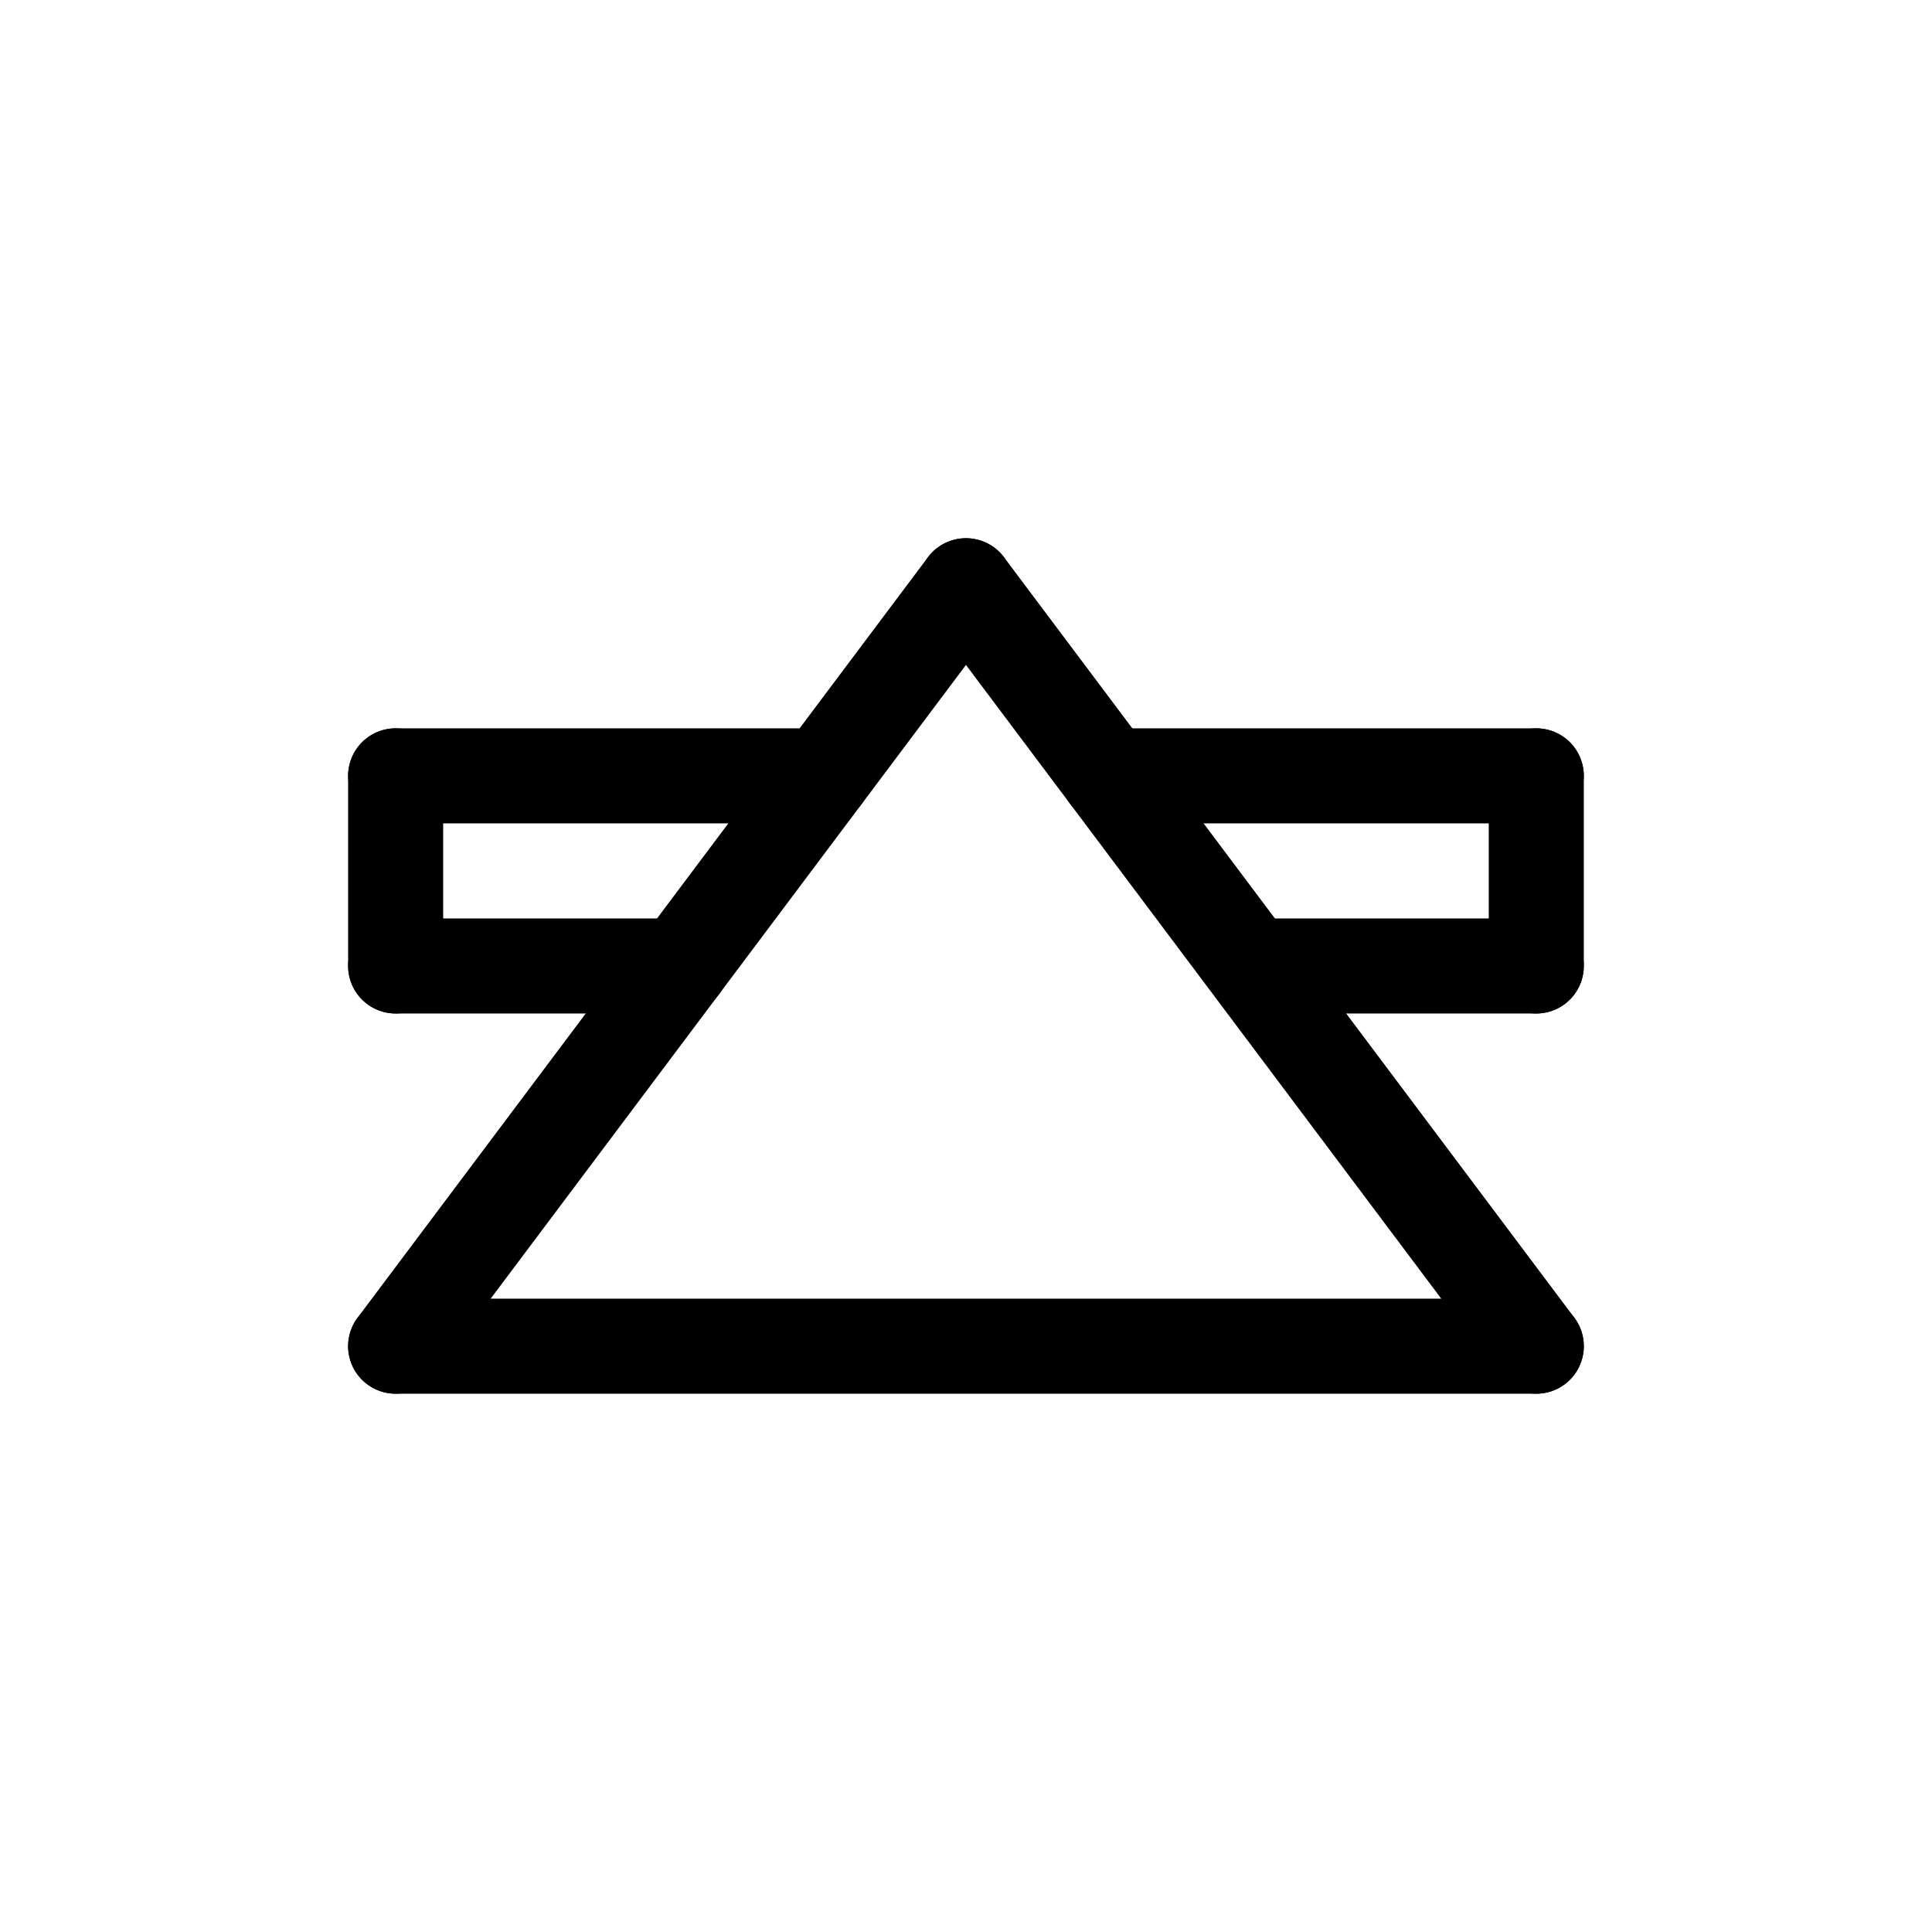
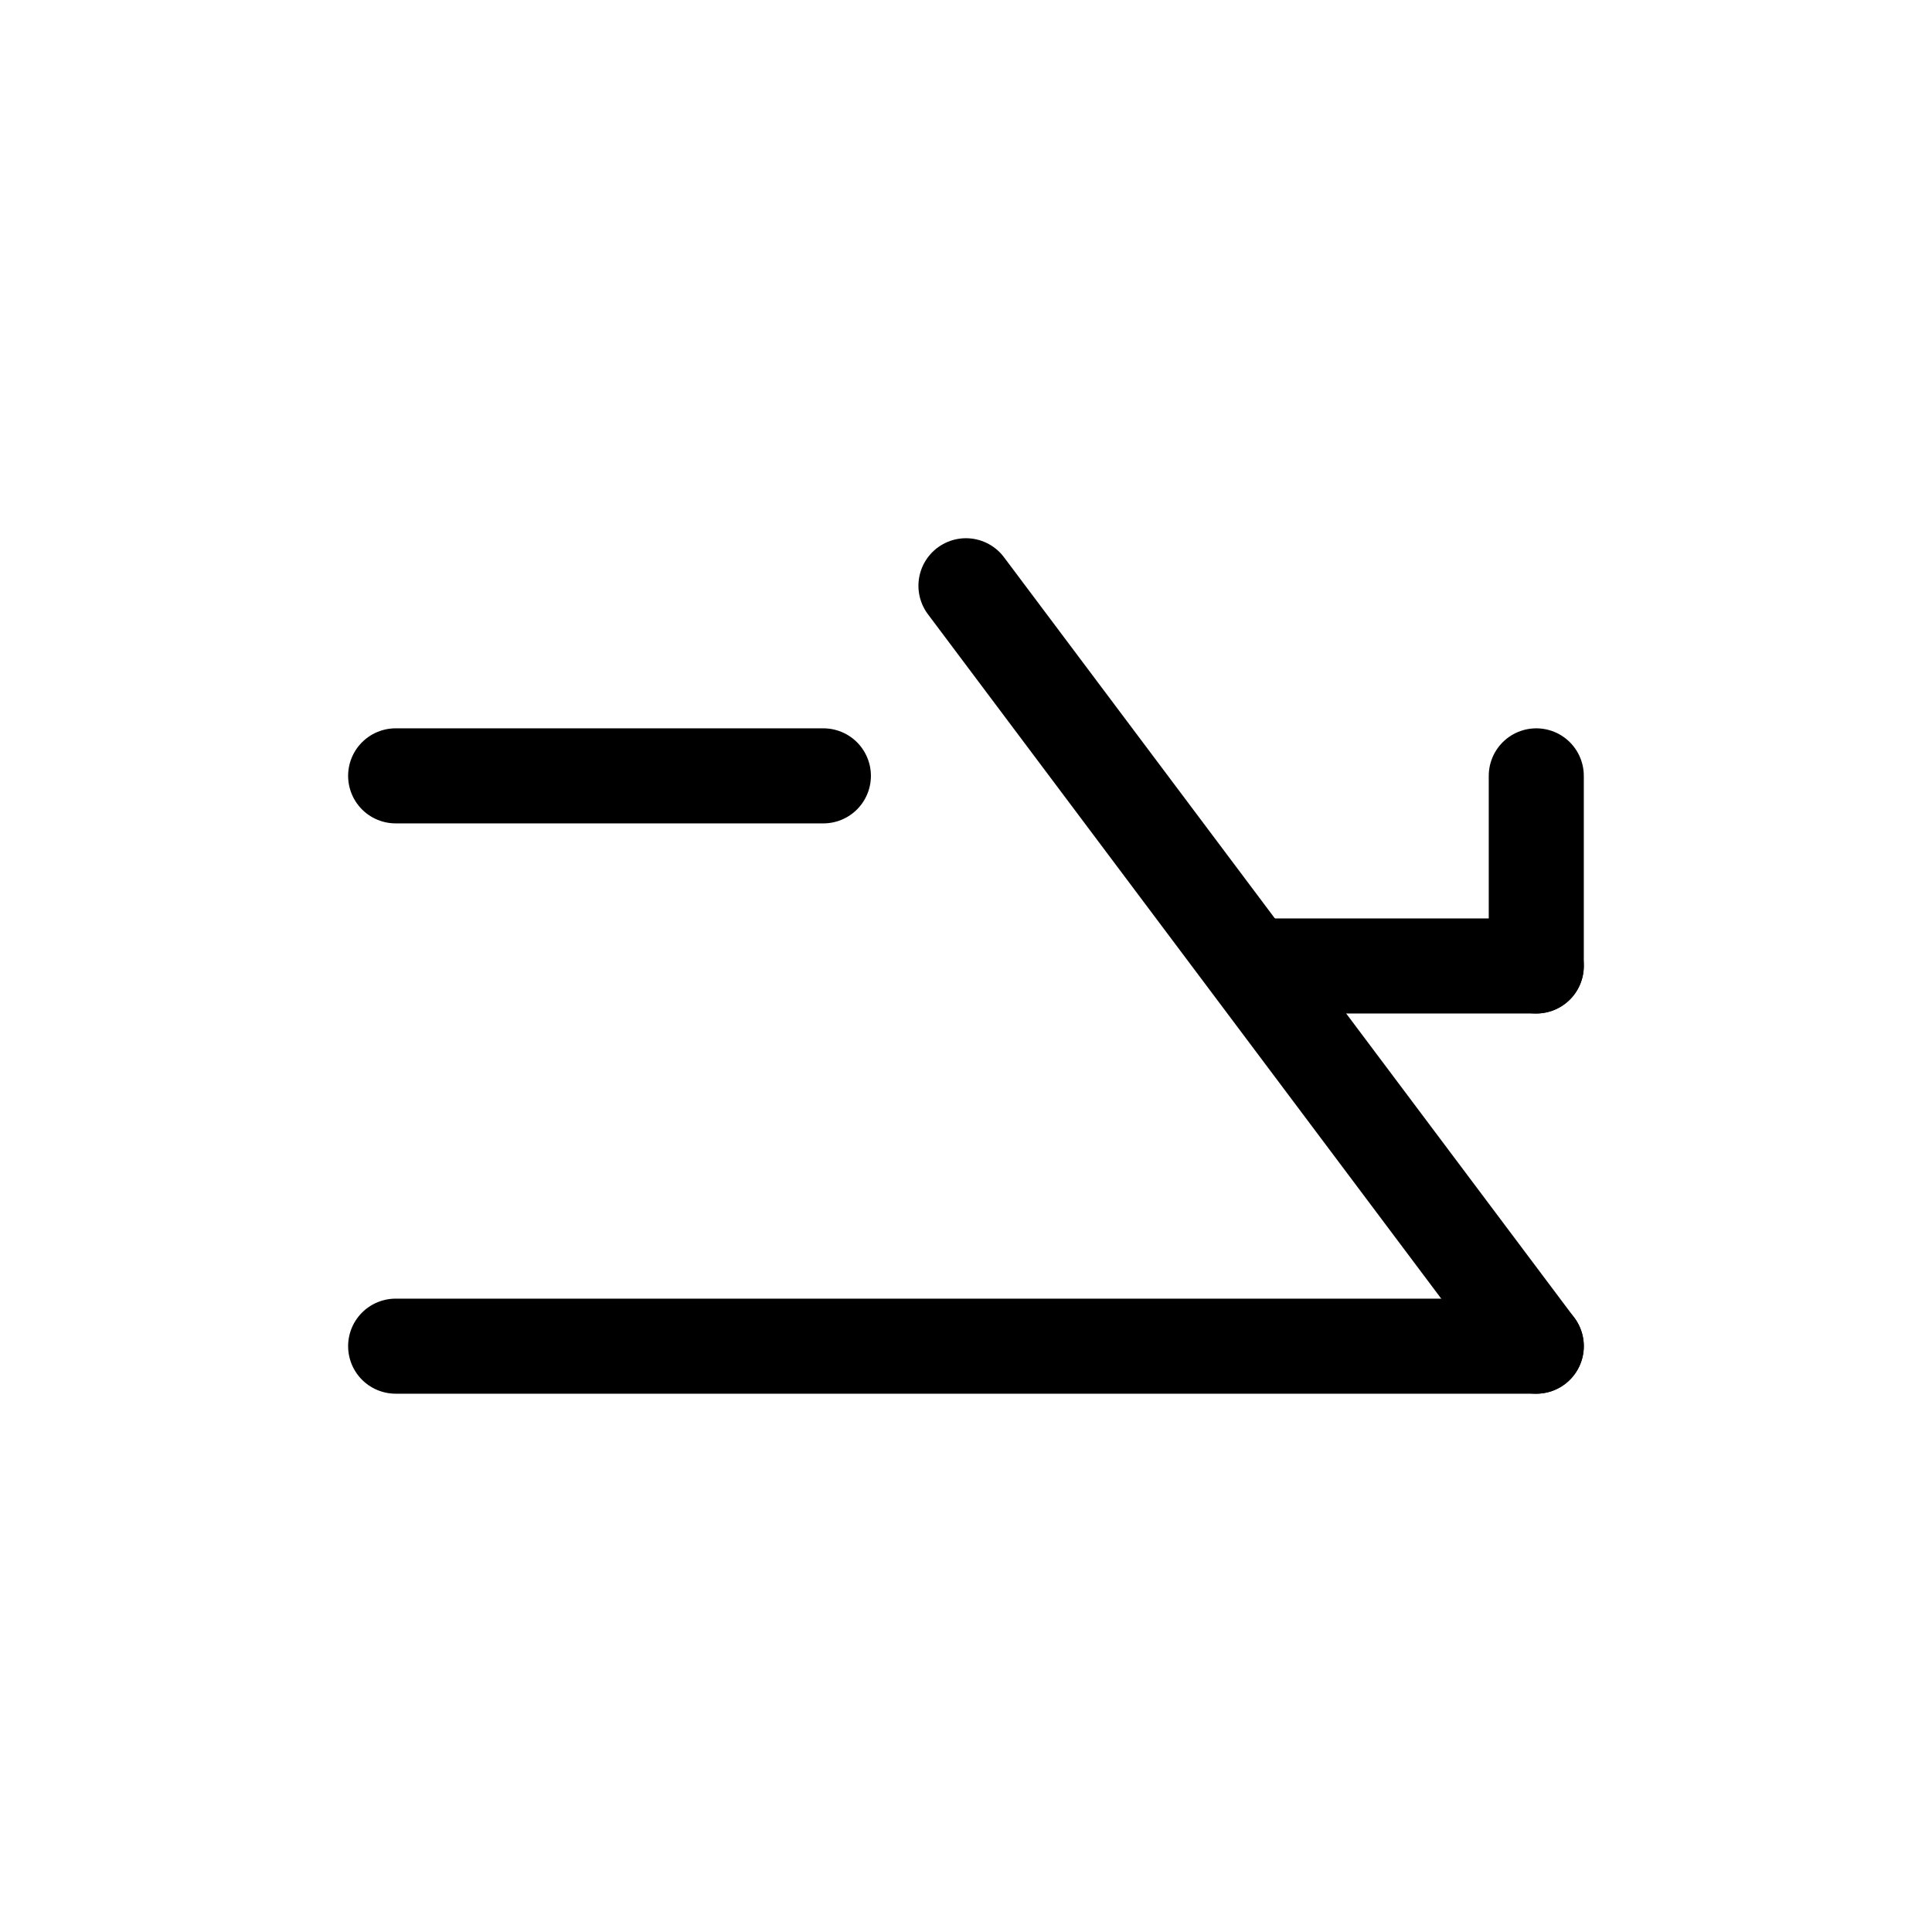
<svg xmlns="http://www.w3.org/2000/svg" width="800px" height="800px" version="1.1" viewBox="144 144 512 512">
  <defs>
    <clipPath id="a">
-       <path d="m148.09 148.09h503.81v503.81h-503.81z" />
-     </clipPath>
+       </clipPath>
  </defs>
  <g clip-path="url(#a)">
    <path transform="matrix(5.038 0 0 5.038 148.09 148.09)" d="m-252 2.35 11.9-11.9c2.267-2.267 3.401-5.034 3.401-8.3 0-3.233-1.134-5.983-3.401-8.25l-0.05-0.05c-1.6-1.634-3.467-2.666-5.6-3.1-0.833-0.2-1.717-0.3-2.649-0.3-3.267 0-6.034 1.134-8.3 3.4l-13.851 13.85c-2.3 2.3-3.45 5.067-3.45 8.3 0 3.1 1.034 5.767 3.1 8m520.9-24v-14.9l40 30-40 30v-15.1l-20 15v-60l40 30-20 15.001m-190 109.95v15.1l20 15-20 15.001v14.9l40-30zm0 45.1-20 15v-60l20 15m-342.45-134.95-11.2 11.2c-2.266 2.3-3.4 5.067-3.4 8.3 0 3.233 1.134 6 3.4 8.3 1.634 1.6 3.533 2.65 5.7 3.15 0.833 0.167 1.717 0.267 2.65 0.3 3.2-0.033 5.95-1.183 8.25-3.45l13.85-13.9c2.3-2.3 3.45-5.051 3.45-8.25 0-3.133-1.05-5.8-3.15-8" fill="none" stroke="#000000" stroke-linecap="round" stroke-linejoin="round" stroke-width="10" />
  </g>
  <path transform="matrix(5.038 0 0 5.038 148.09 148.09)" d="m20 70h60" fill="none" stroke="#000000" stroke-linecap="round" stroke-linejoin="round" stroke-width="5" />
-   <path transform="matrix(5.038 0 0 5.038 148.09 148.09)" d="m20 70 30-40" fill="none" stroke="#000000" stroke-linecap="round" stroke-linejoin="round" stroke-width="5" />
  <path transform="matrix(5.038 0 0 5.038 148.09 148.09)" d="m50 30 30 40" fill="none" stroke="#000000" stroke-linecap="round" stroke-linejoin="round" stroke-width="5" />
  <path transform="matrix(5.038 0 0 5.038 148.09 148.09)" d="m20 40h22.5" fill="none" stroke="#000000" stroke-linecap="round" stroke-linejoin="round" stroke-width="5" />
-   <path transform="matrix(5.038 0 0 5.038 148.09 148.09)" d="m57.5 40h22.5" fill="none" stroke="#000000" stroke-linecap="round" stroke-linejoin="round" stroke-width="5" />
  <path transform="matrix(5.038 0 0 5.038 148.09 148.09)" d="m80 40v10" fill="none" stroke="#000000" stroke-linecap="round" stroke-linejoin="round" stroke-width="5" />
  <path transform="matrix(5.038 0 0 5.038 148.09 148.09)" d="m80 50h-14.5" fill="none" stroke="#000000" stroke-linecap="round" stroke-linejoin="round" stroke-width="5" />
-   <path transform="matrix(5.038 0 0 5.038 148.09 148.09)" d="m35 50h-15" fill="none" stroke="#000000" stroke-linecap="round" stroke-linejoin="round" stroke-width="5" />
-   <path transform="matrix(5.038 0 0 5.038 148.09 148.09)" d="m20 50v-10" fill="none" stroke="#000000" stroke-linecap="round" stroke-linejoin="round" stroke-width="5" />
</svg>